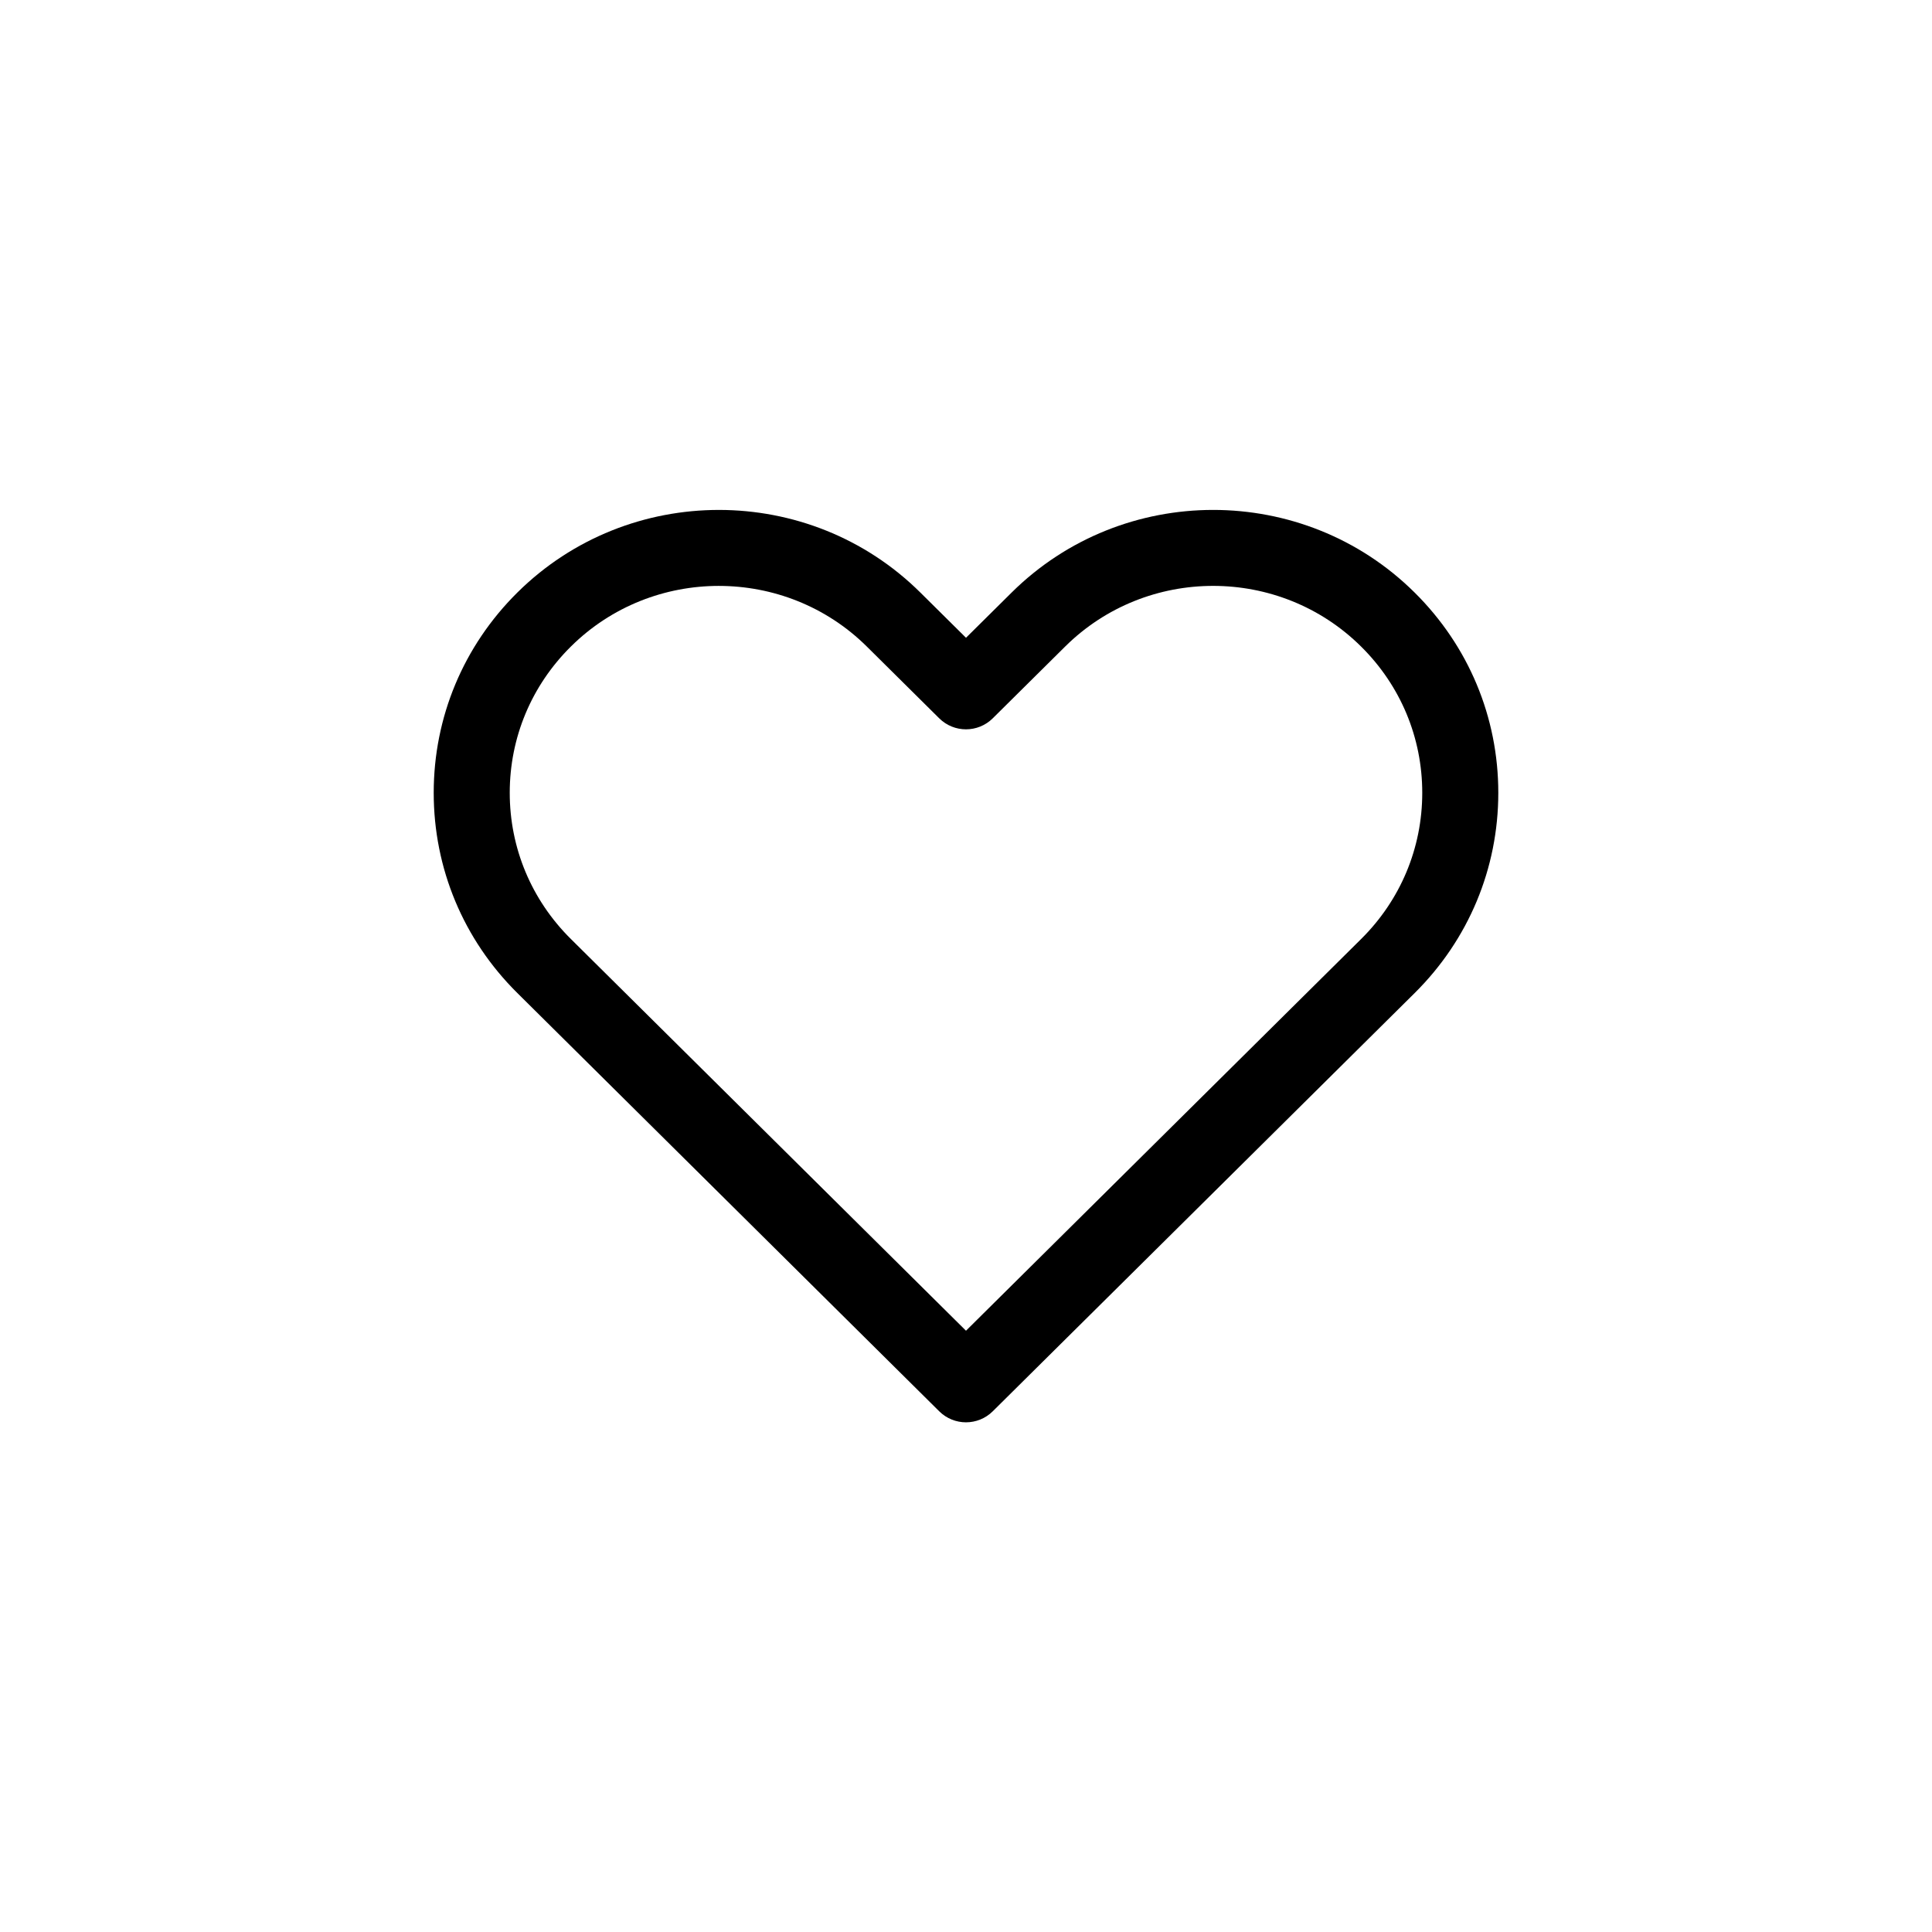
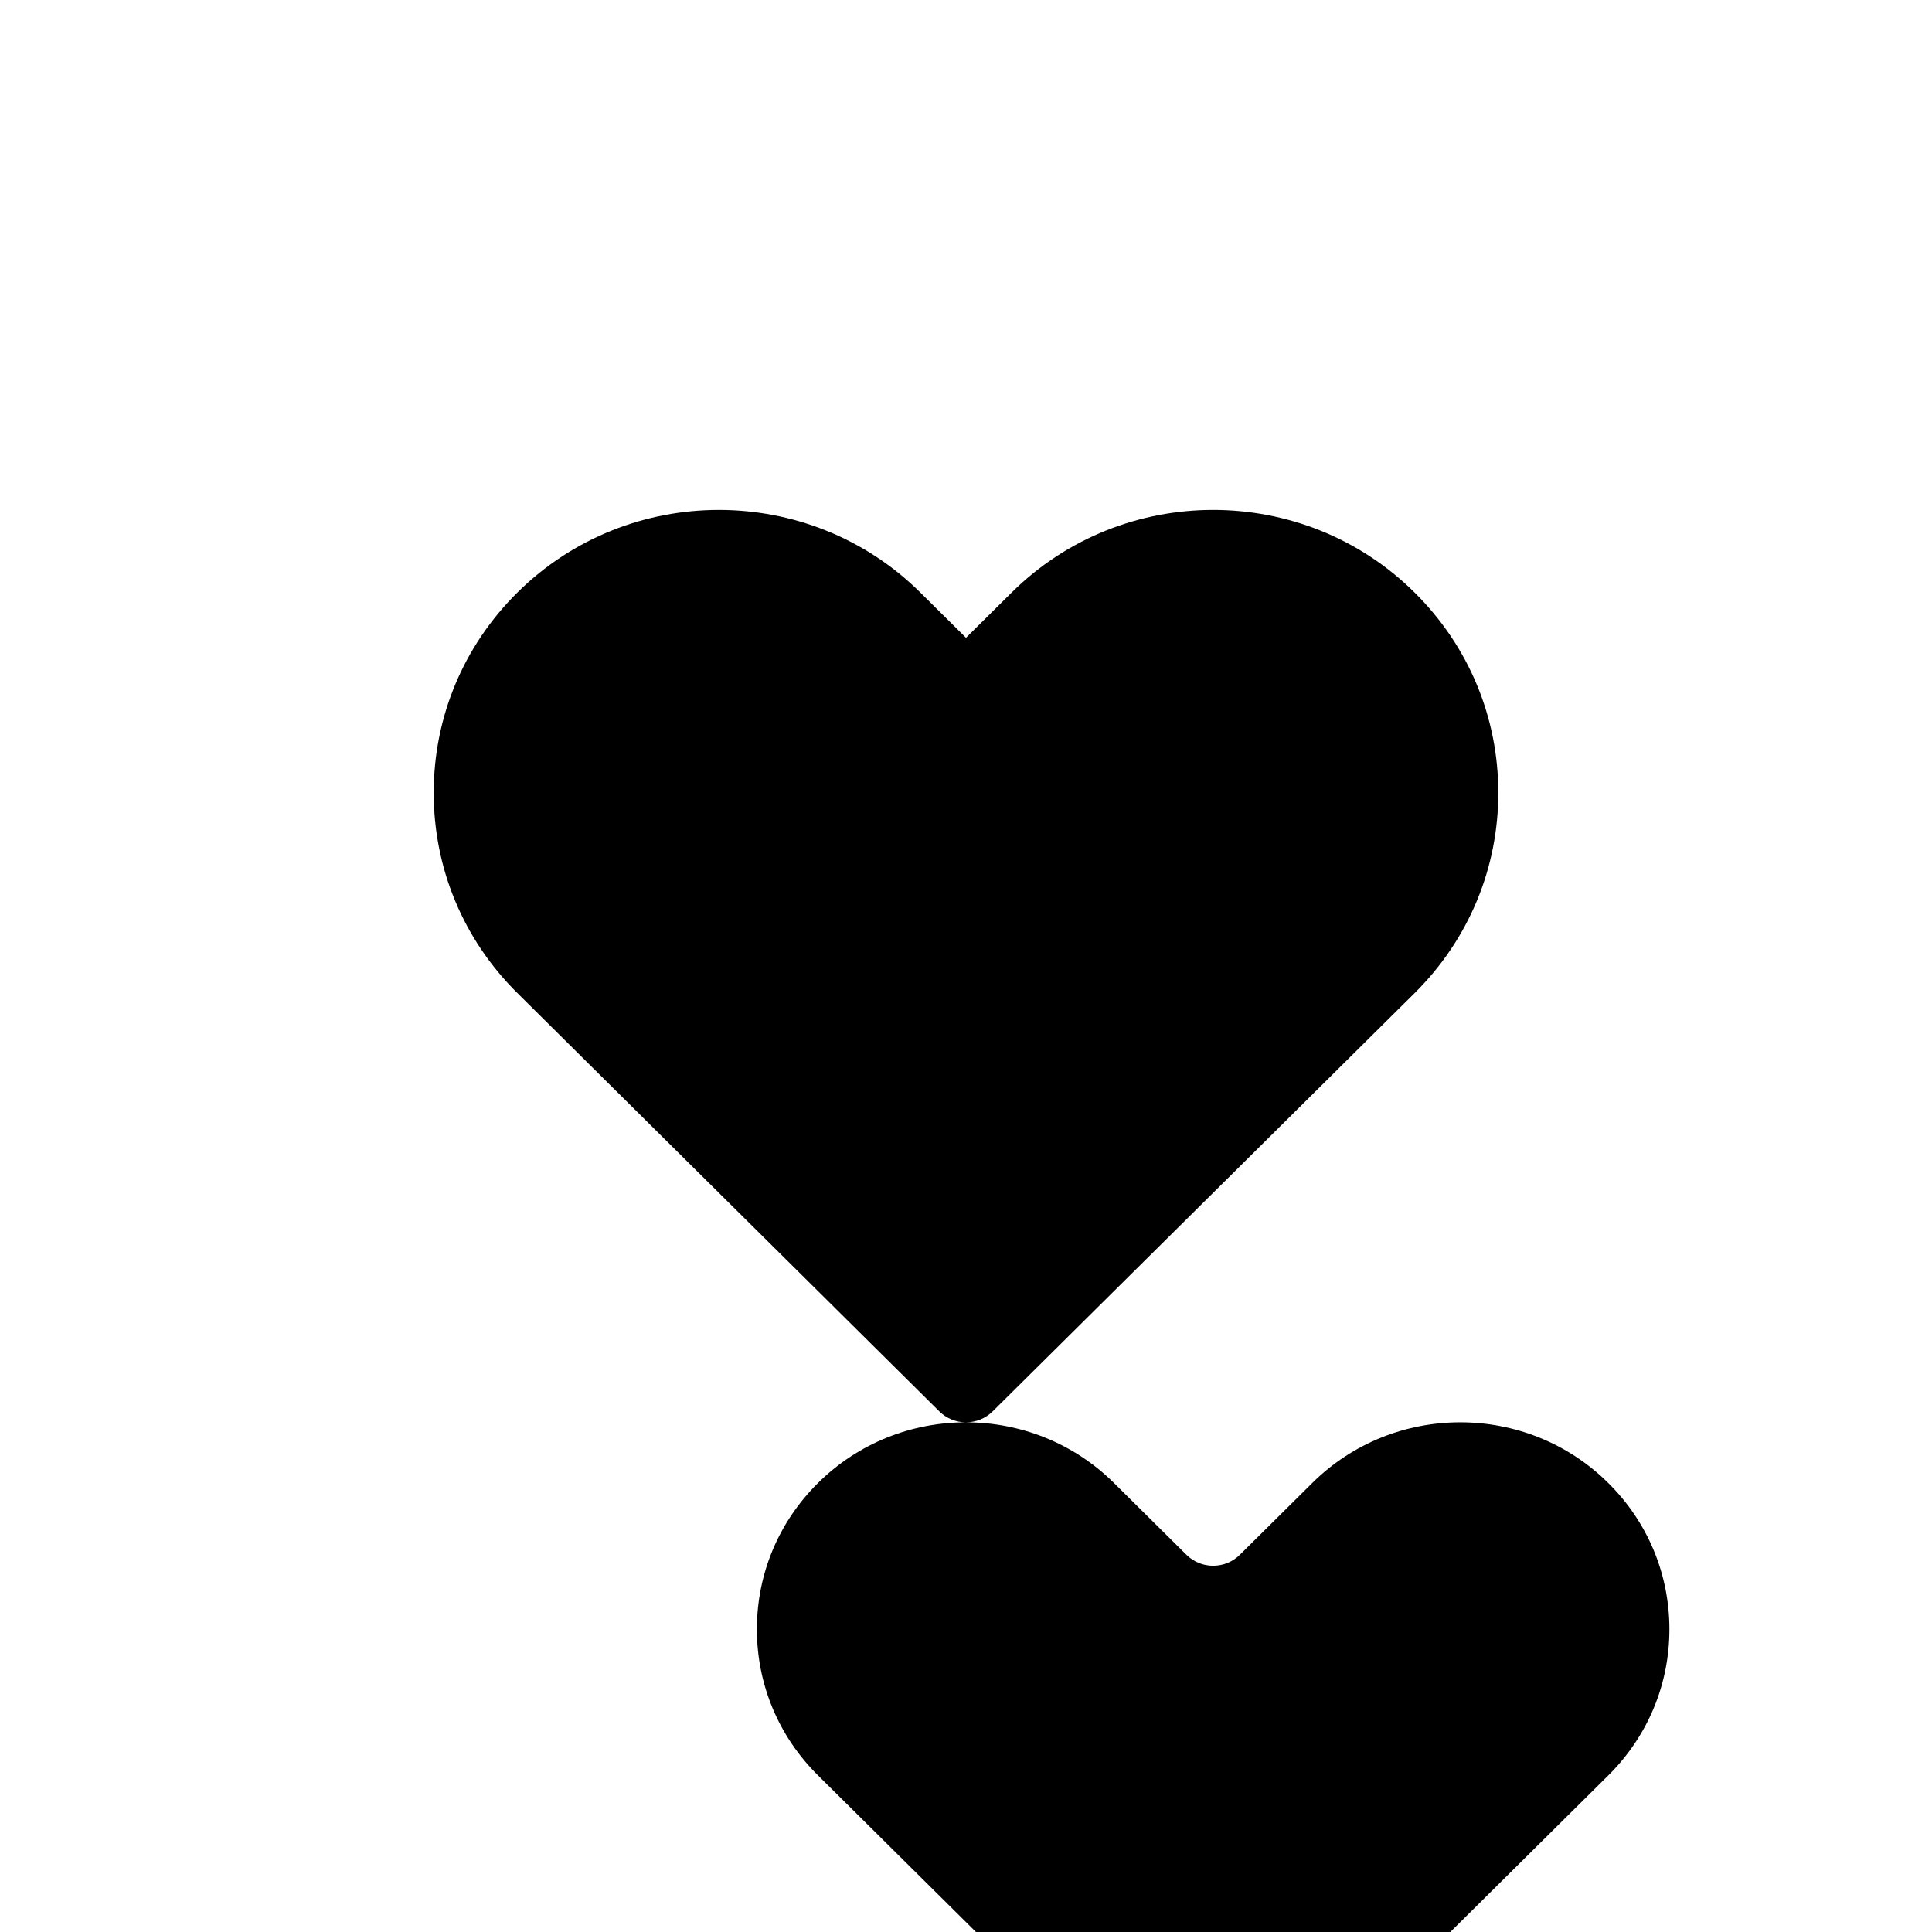
<svg xmlns="http://www.w3.org/2000/svg" fill="#000000" width="800px" height="800px" version="1.1" viewBox="144 144 512 512">
-   <path d="m400 520.93c-2.562 0-5.133-0.973-7.094-2.922l-111.8-110.84c-14.301-14.168-22.168-33.016-22.168-53.066s7.871-38.902 22.164-53.07c29.453-29.188 77.359-29.199 106.81 0.004l12.09 11.98 12.086-11.98c29.457-29.195 77.363-29.207 106.81 0 14.297 14.168 22.168 33.016 22.168 53.066 0 20.047-7.871 38.898-22.164 53.066l-111.81 110.84c-1.961 1.945-4.531 2.922-7.094 2.922zm-65.496-221.66c-14.203 0-28.41 5.356-39.215 16.07-10.453 10.359-16.203 24.125-16.203 38.758 0 14.629 5.754 28.398 16.203 38.746l104.71 103.81 104.71-103.8c10.449-10.352 16.203-24.117 16.203-38.754s-5.754-28.406-16.203-38.754c-21.617-21.441-56.816-21.438-78.434-0.004l-19.184 19.016c-3.926 3.894-10.262 3.894-14.188 0l-19.184-19.016c-10.809-10.715-25.016-16.07-39.219-16.07z" />
+   <path d="m400 520.93c-2.562 0-5.133-0.973-7.094-2.922l-111.8-110.84c-14.301-14.168-22.168-33.016-22.168-53.066s7.871-38.902 22.164-53.07c29.453-29.188 77.359-29.199 106.81 0.004l12.09 11.98 12.086-11.98c29.457-29.195 77.363-29.207 106.81 0 14.297 14.168 22.168 33.016 22.168 53.066 0 20.047-7.871 38.898-22.164 53.066l-111.81 110.84c-1.961 1.945-4.531 2.922-7.094 2.922zc-14.203 0-28.41 5.356-39.215 16.07-10.453 10.359-16.203 24.125-16.203 38.758 0 14.629 5.754 28.398 16.203 38.746l104.71 103.81 104.71-103.8c10.449-10.352 16.203-24.117 16.203-38.754s-5.754-28.406-16.203-38.754c-21.617-21.441-56.816-21.438-78.434-0.004l-19.184 19.016c-3.926 3.894-10.262 3.894-14.188 0l-19.184-19.016c-10.809-10.715-25.016-16.07-39.219-16.07z" />
</svg>